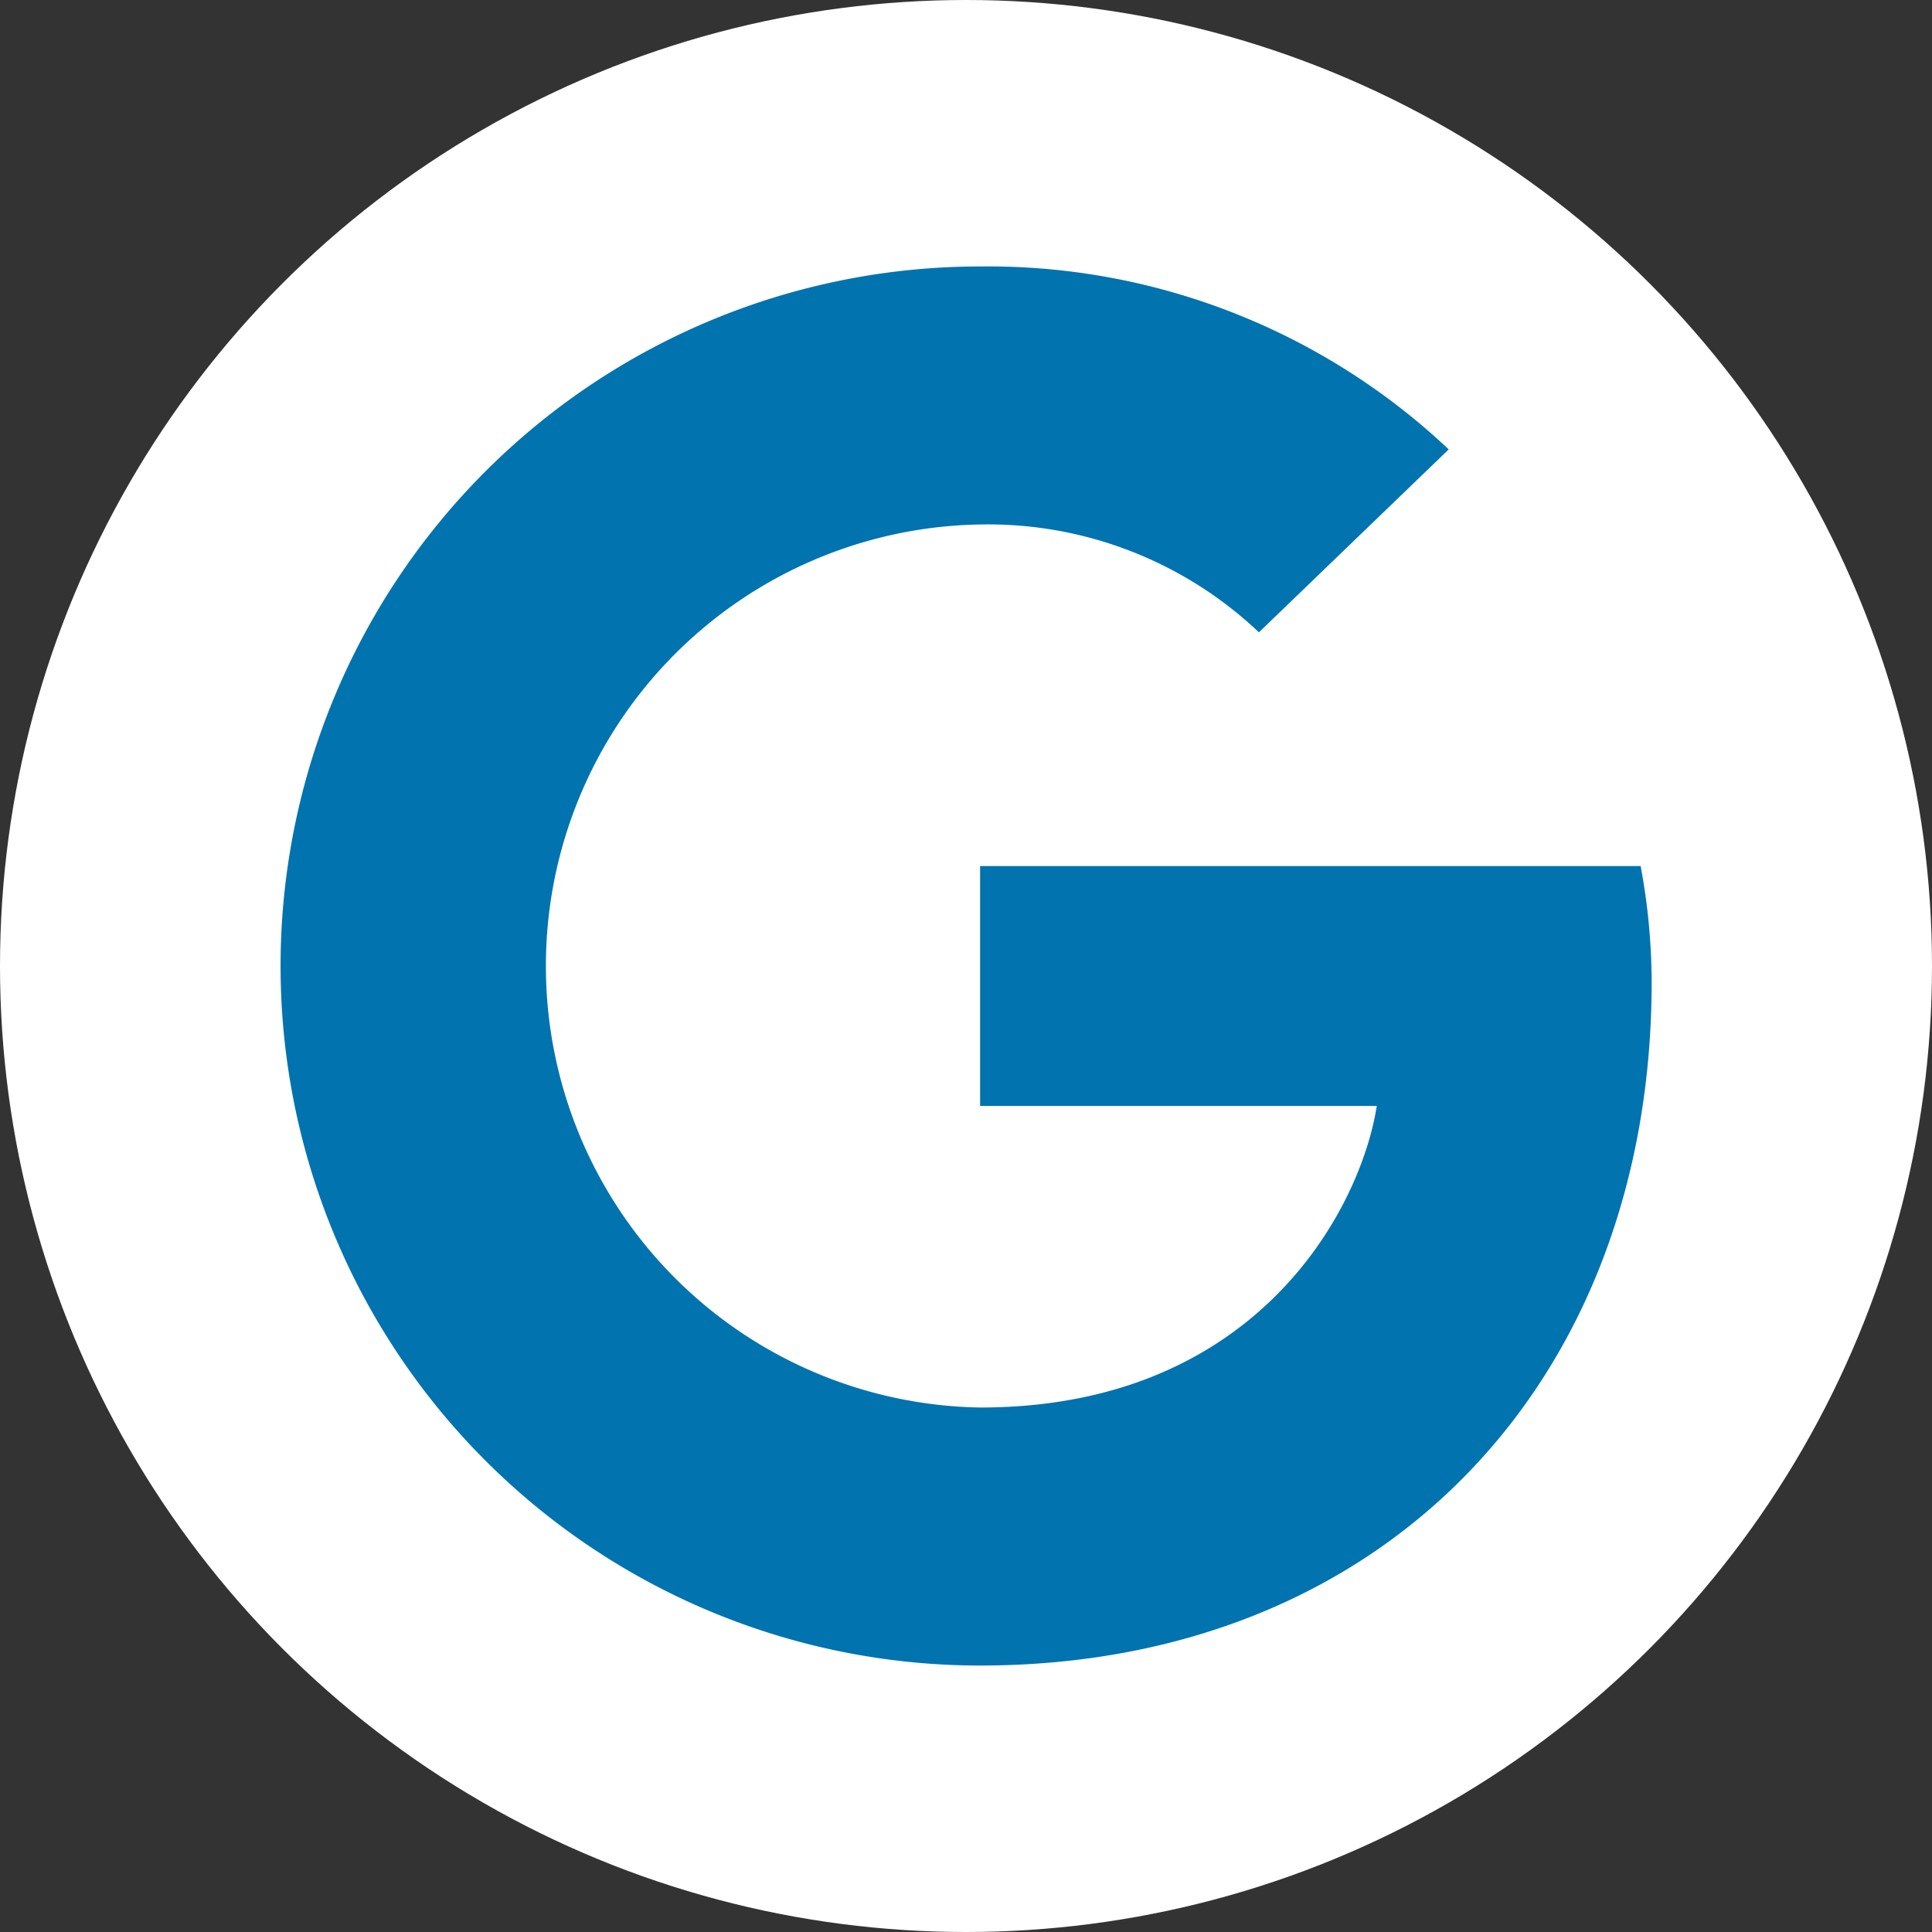
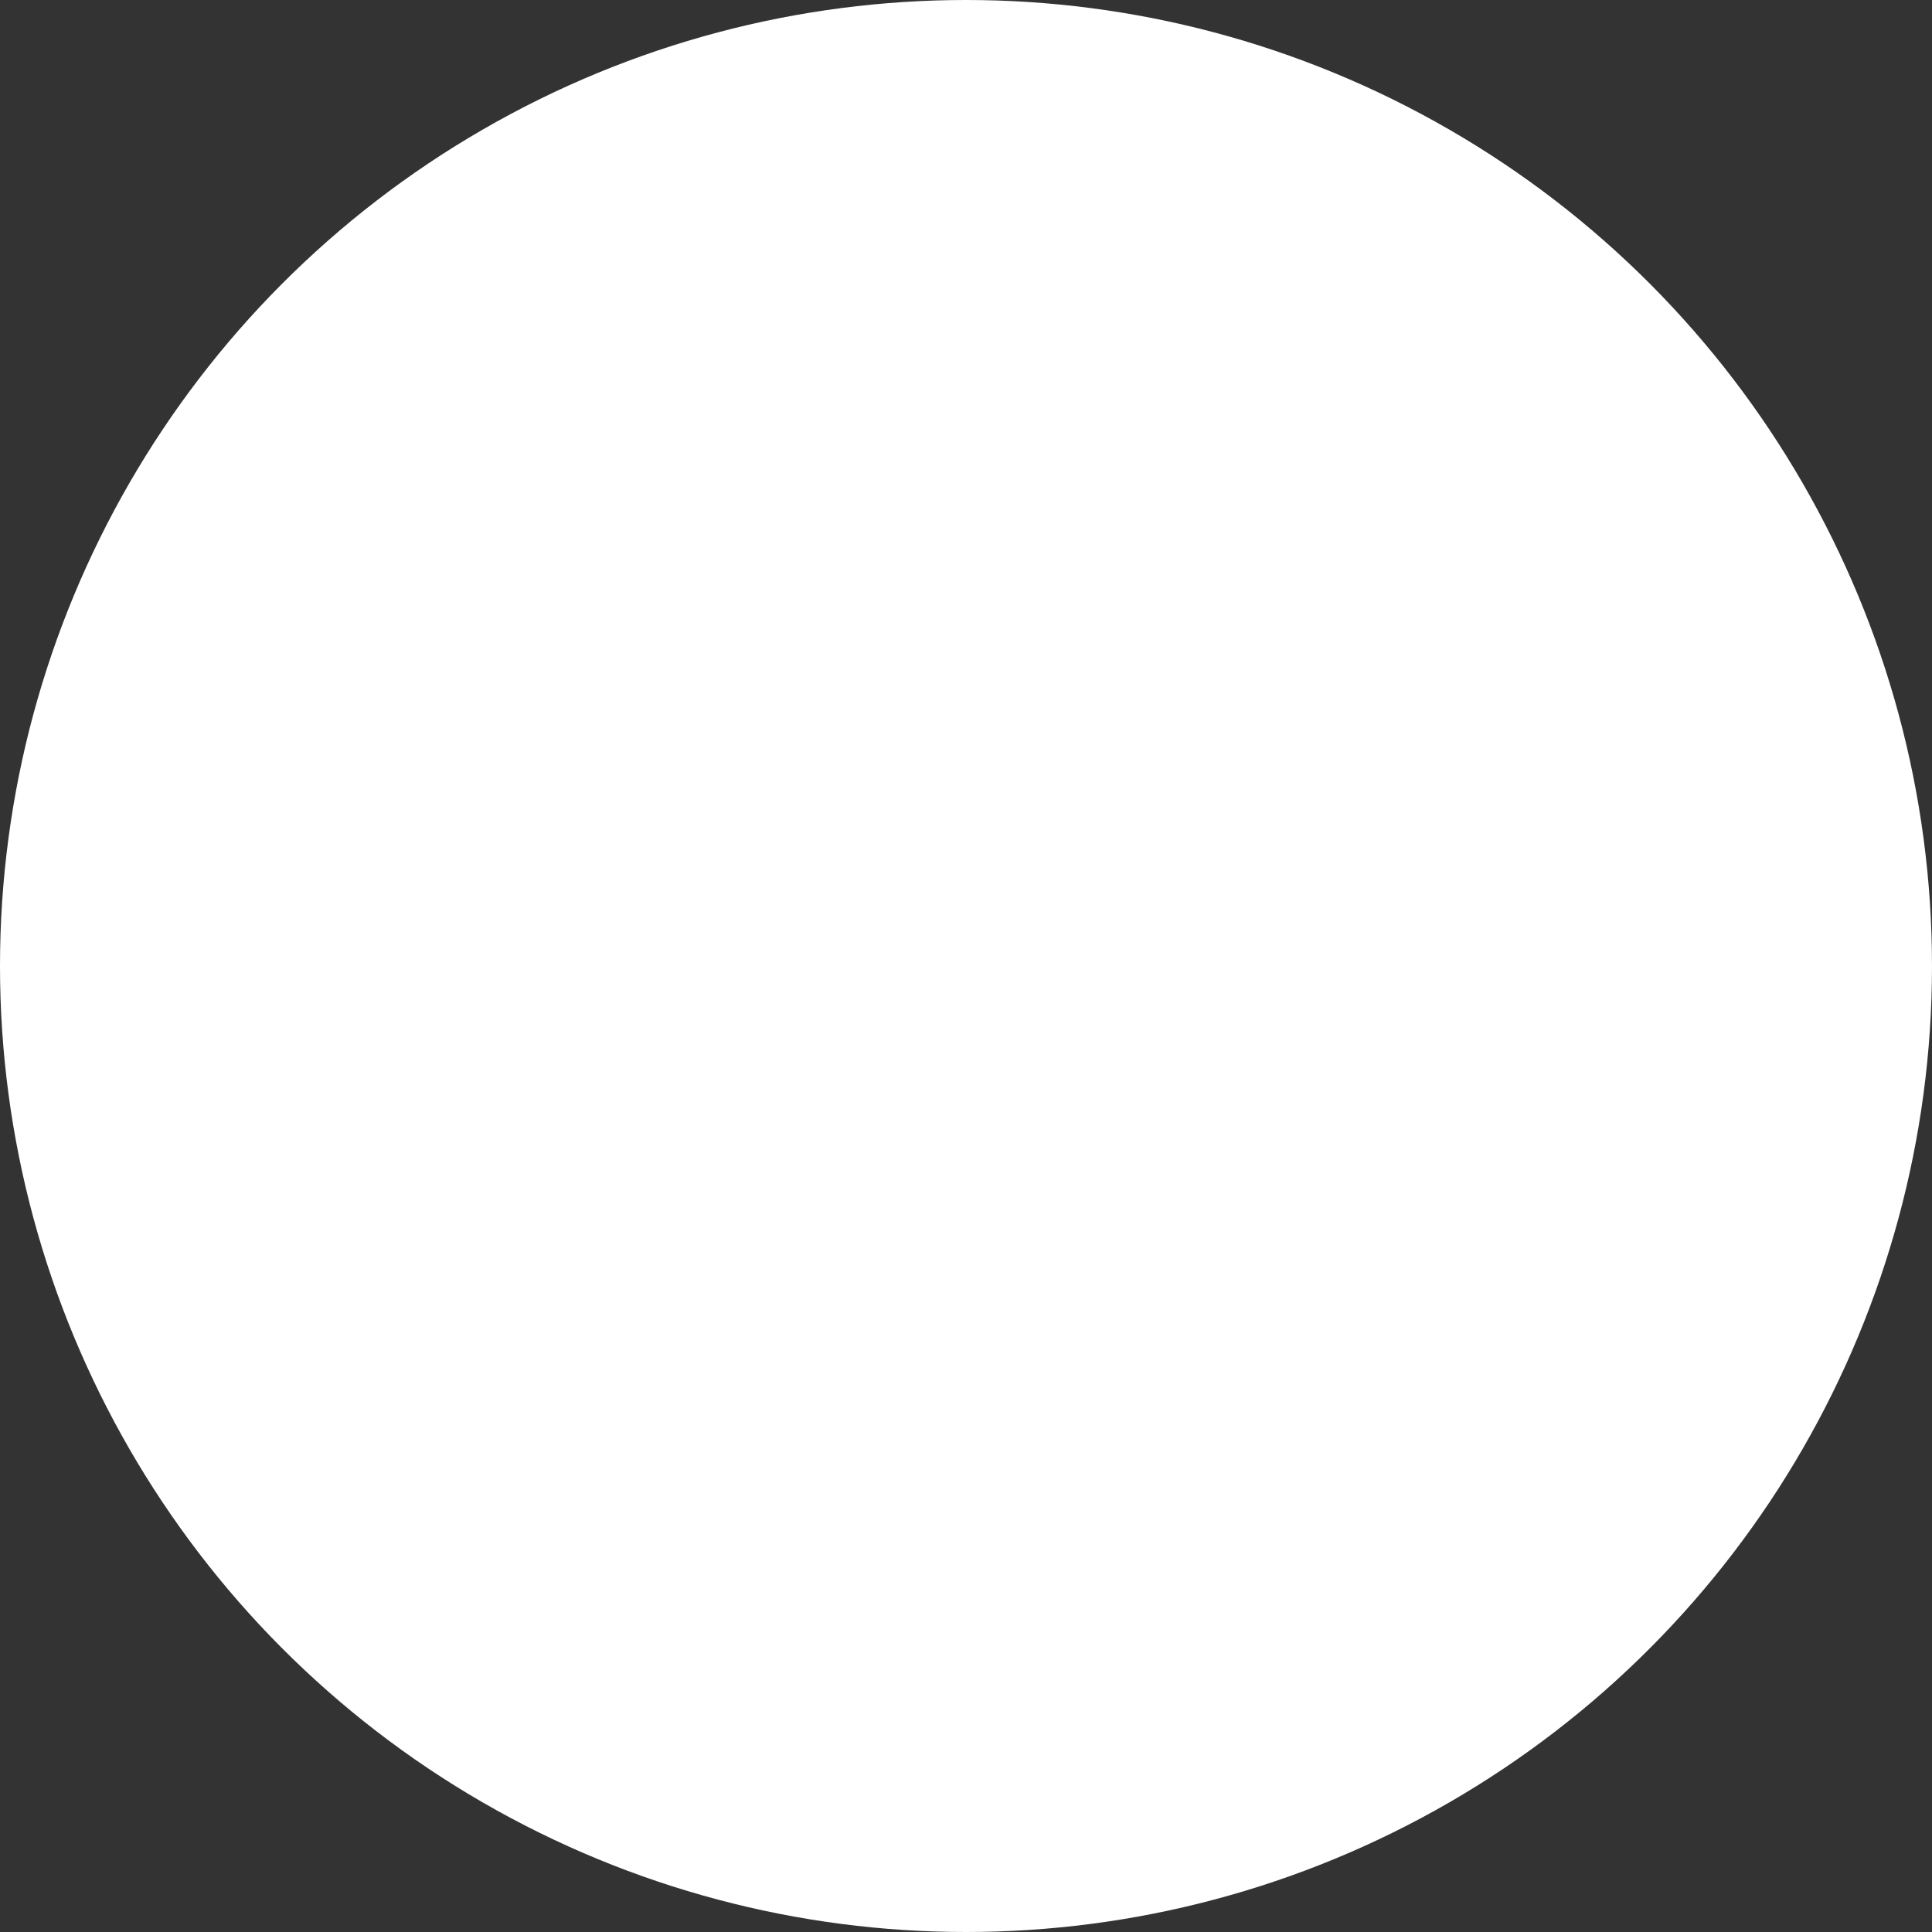
<svg xmlns="http://www.w3.org/2000/svg" width="94" height="94" viewBox="0 0 94 94">
  <rect x="0" y="0" width="94" height="94" fill="#333333" stroke="none" />
  <g id="Group_6004" data-name="Group 6004" transform="translate(-3222 -690)">
    <circle id="Ellipse_47" data-name="Ellipse 47" cx="47" cy="47" r="47" transform="translate(3222 690)" fill="#fff" />
-     <path id="Icon_simple-google" data-name="Icon simple-google" d="M34.4,29.171V40.842H53.7c-.78,5.006-5.831,14.675-19.3,14.675a21.485,21.485,0,0,1,0-42.964A19.157,19.157,0,0,1,47.966,17.8L57.2,8.9A32.657,32.657,0,0,0,34.4,0a34.035,34.035,0,1,0,0,68.07c19.644,0,32.674-13.81,32.674-33.258a31.009,31.009,0,0,0-.536-5.641Z" transform="translate(3235.286 702.965)" fill="#0173af" />
  </g>
</svg>